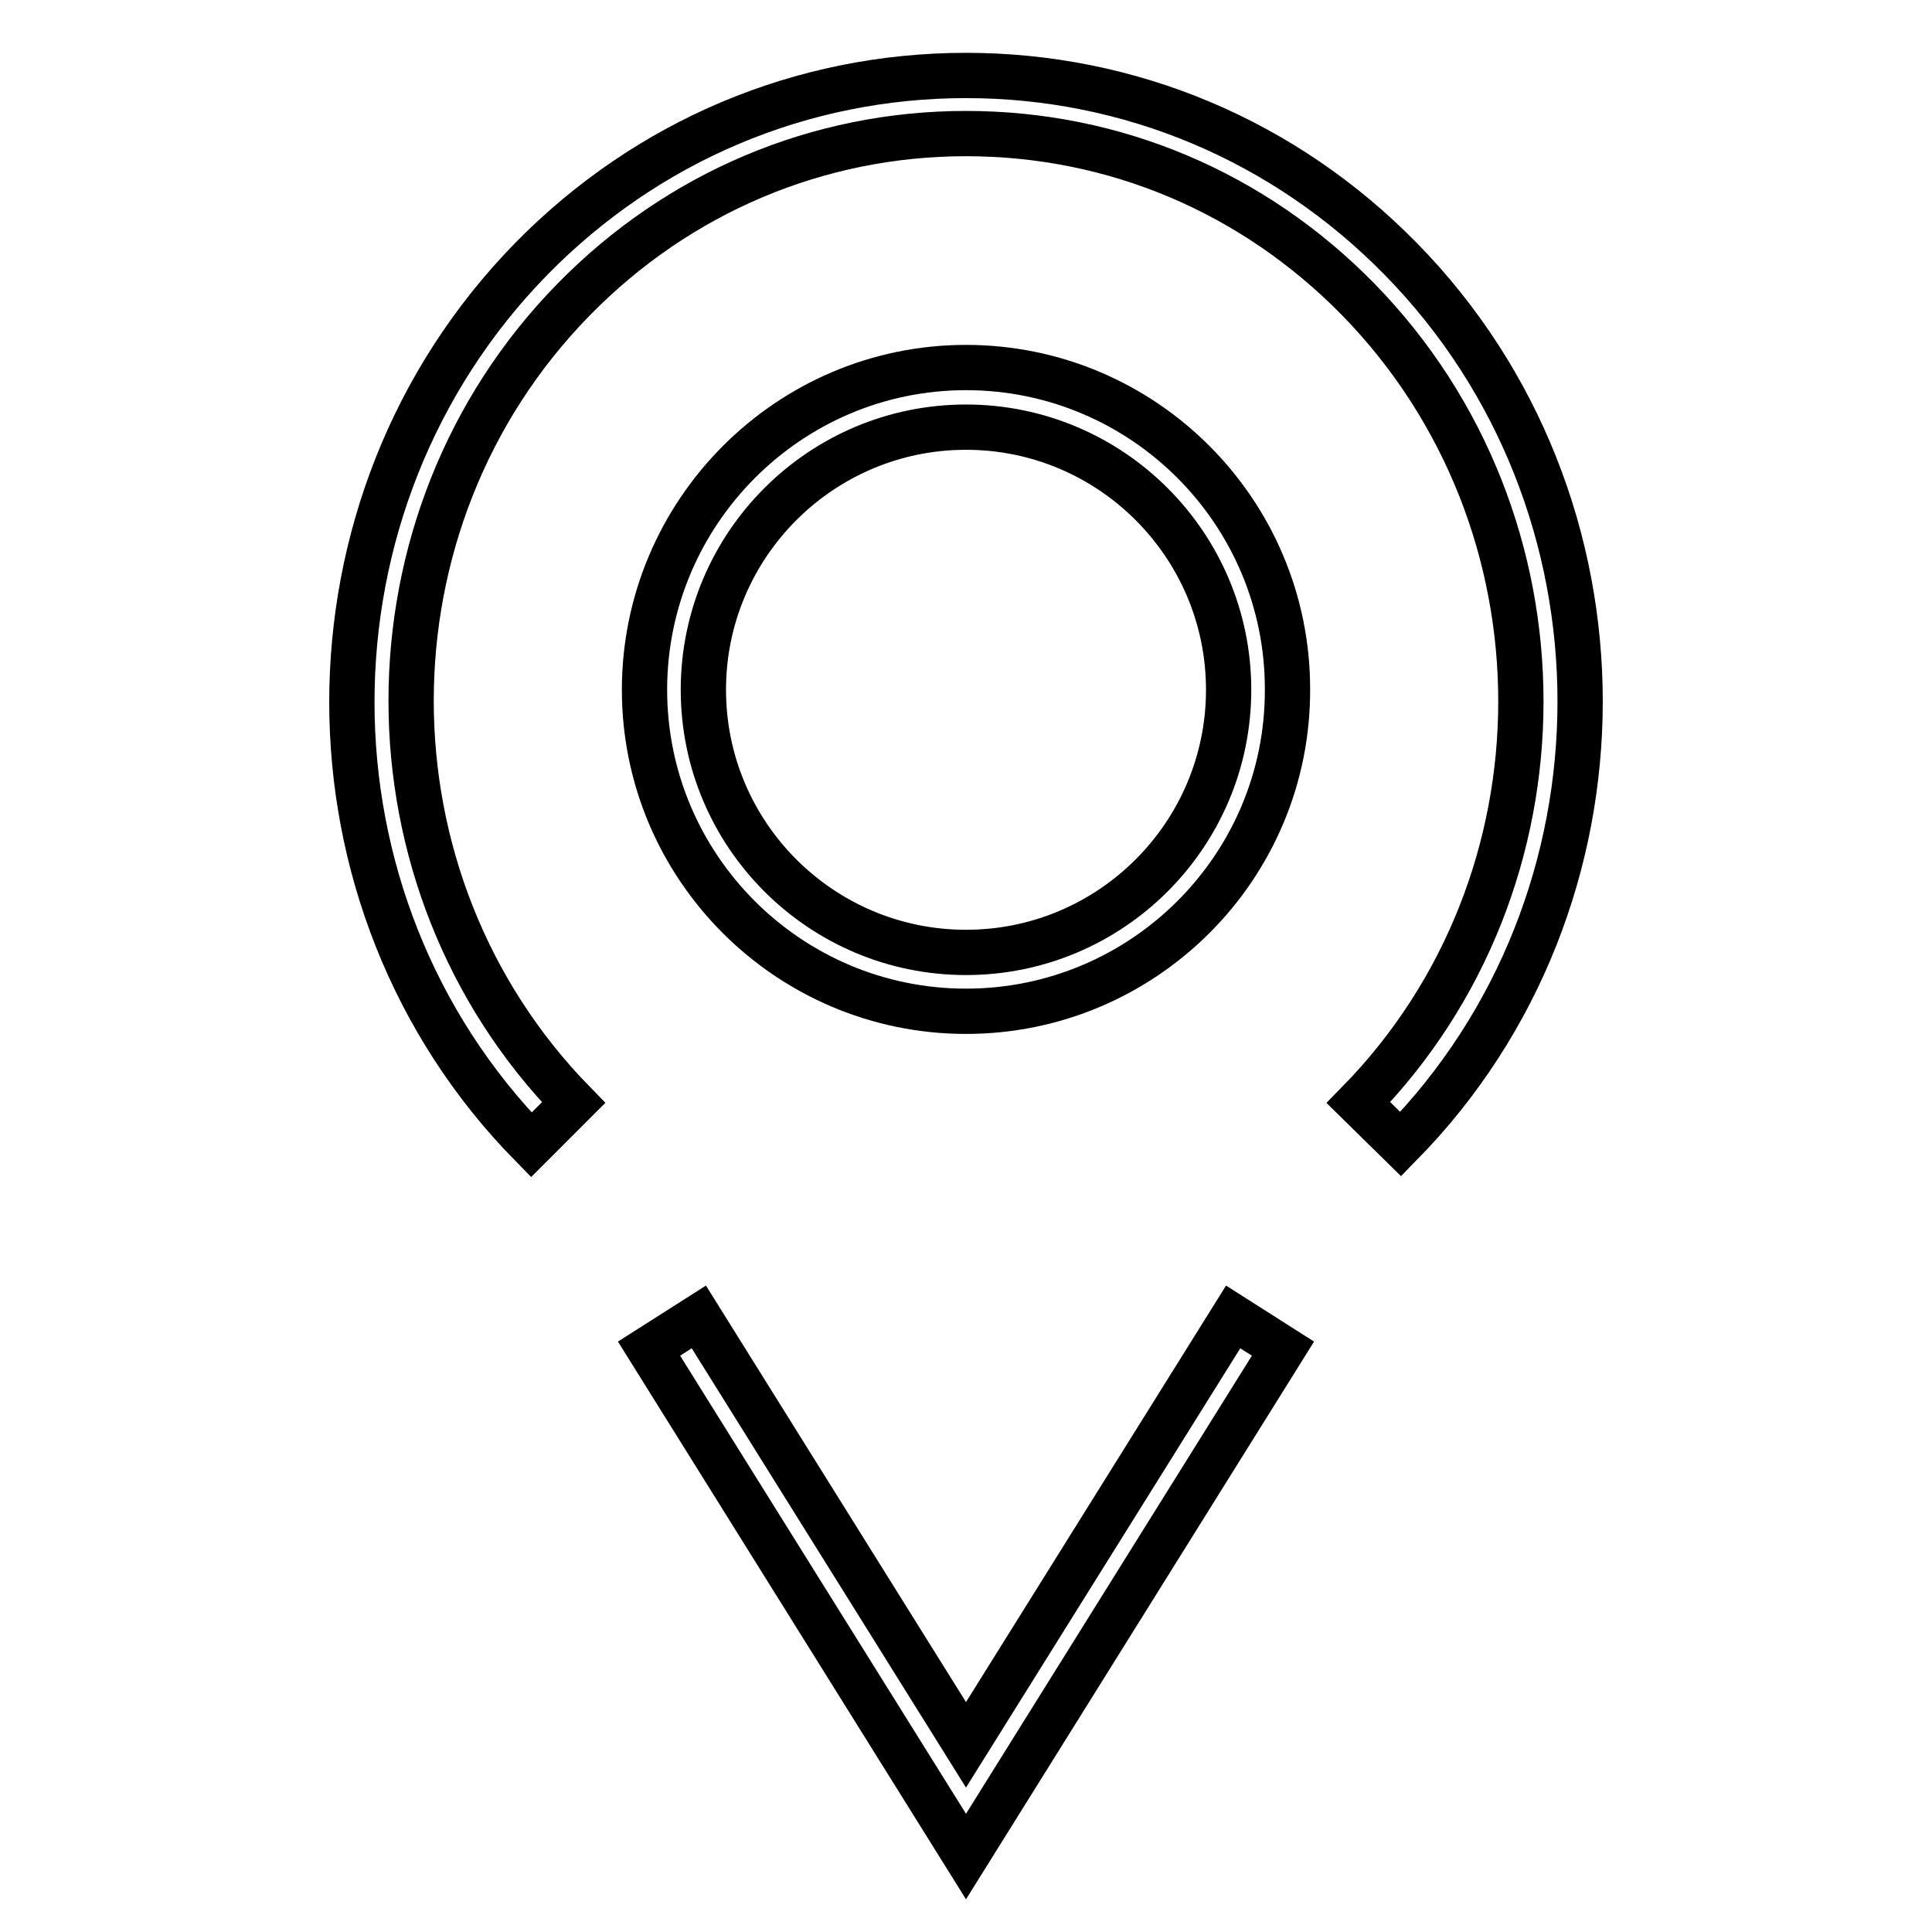
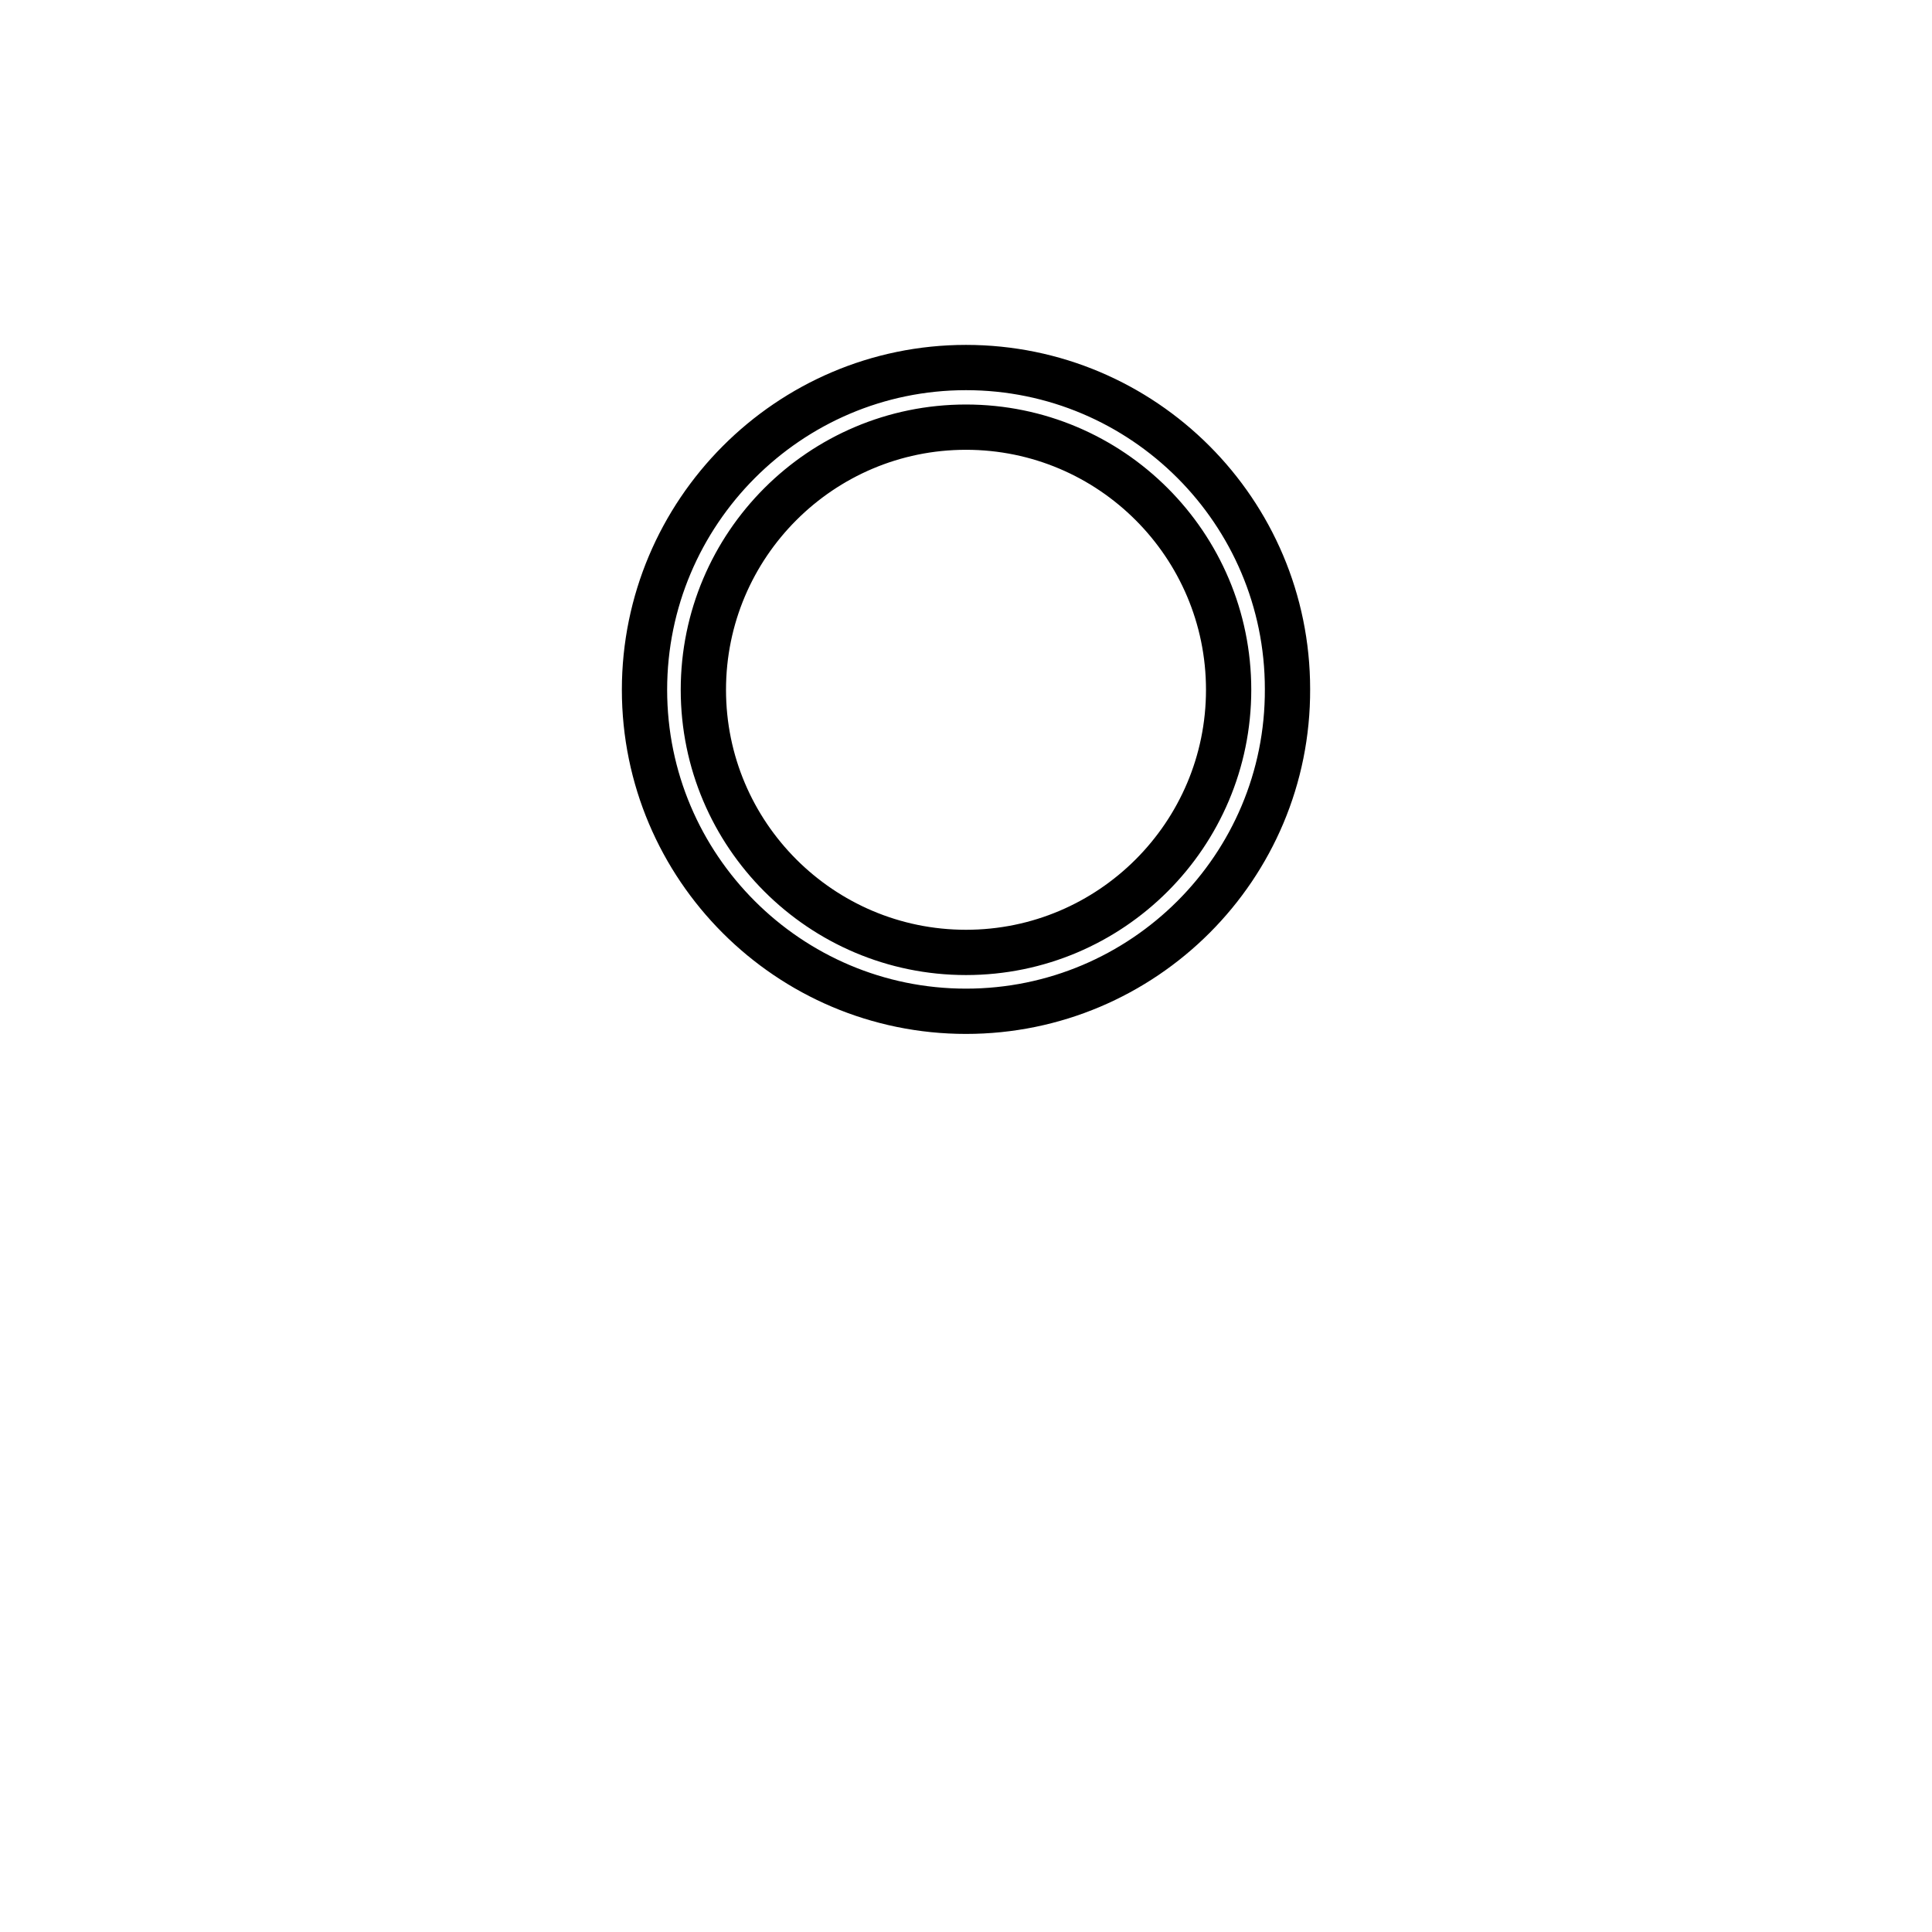
<svg xmlns="http://www.w3.org/2000/svg" version="1.1" x="0px" y="0px" viewBox="0 0 256 256" enable-background="new 0 0 256 256" xml:space="preserve">
  <g>
    <g>
-       <path stroke-width="6" fill-opacity="0" stroke="#000000" d="M70.4,151.7c-31.7-32.3-31.7-85,0-117.4C85.8,18.6,106.3,10,128,10l0,0c21.7,0,42.2,8.6,57.6,24.3c31.7,32.3,31.7,85,0,117.3l-5.6-5.5c28.7-29.3,28.7-77,0-106.4c-13.9-14.2-32.3-22-52-22c-19.6,0-38.1,7.8-52,22c-28.7,29.3-28.7,77,0,106.4L70.4,151.7z" />
-       <path stroke-width="6" fill-opacity="0" stroke="#000000" d="M128,246l-42-67.3l6.6-4.2l35.4,56.7l35.4-56.7l6.6,4.2L128,246z" />
      <path stroke-width="6" fill-opacity="0" stroke="#000000" d="M128,134c-23.5,0-42.6-19.1-42.6-42.6c0-23.5,19.1-42.7,42.6-42.7c23.5,0,42.6,19.1,42.6,42.6C170.7,114.9,151.5,134,128,134z M128,56.6c-19.2,0-34.8,15.6-34.8,34.8c0,19.2,15.6,34.8,34.8,34.8c19.2,0,34.8-15.6,34.8-34.8C162.8,72.2,147.2,56.6,128,56.6z" />
    </g>
  </g>
</svg>